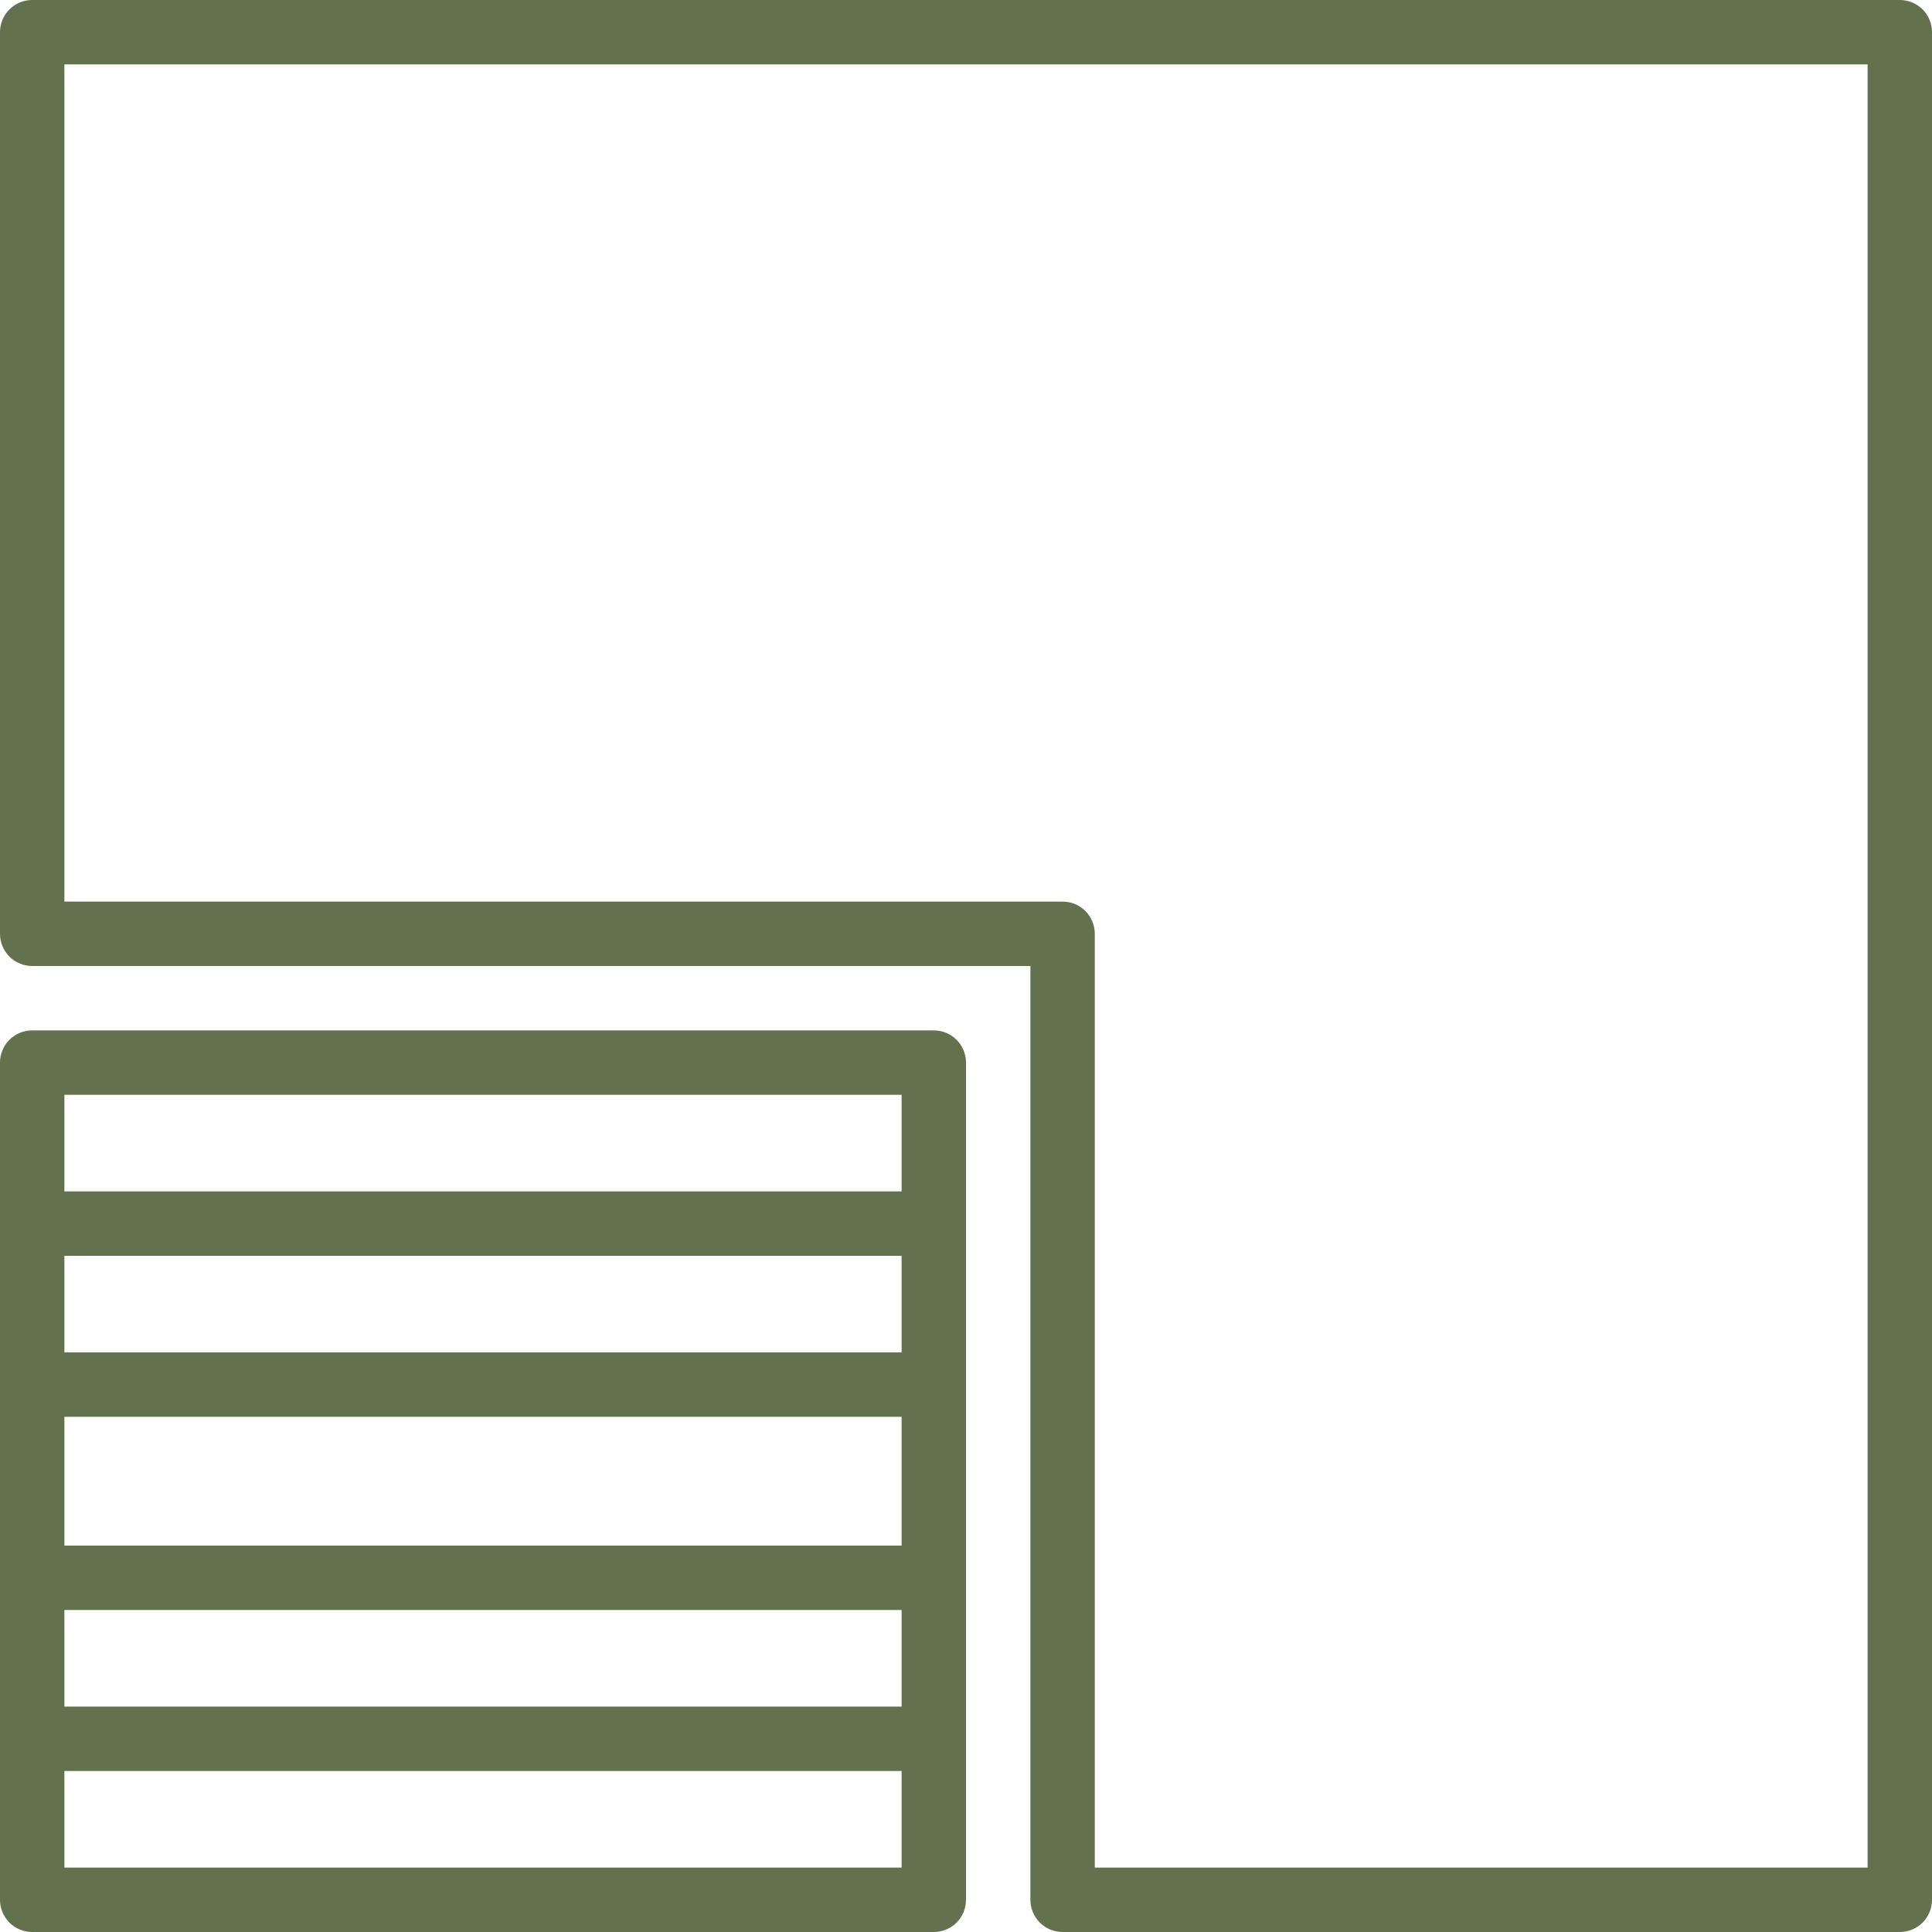
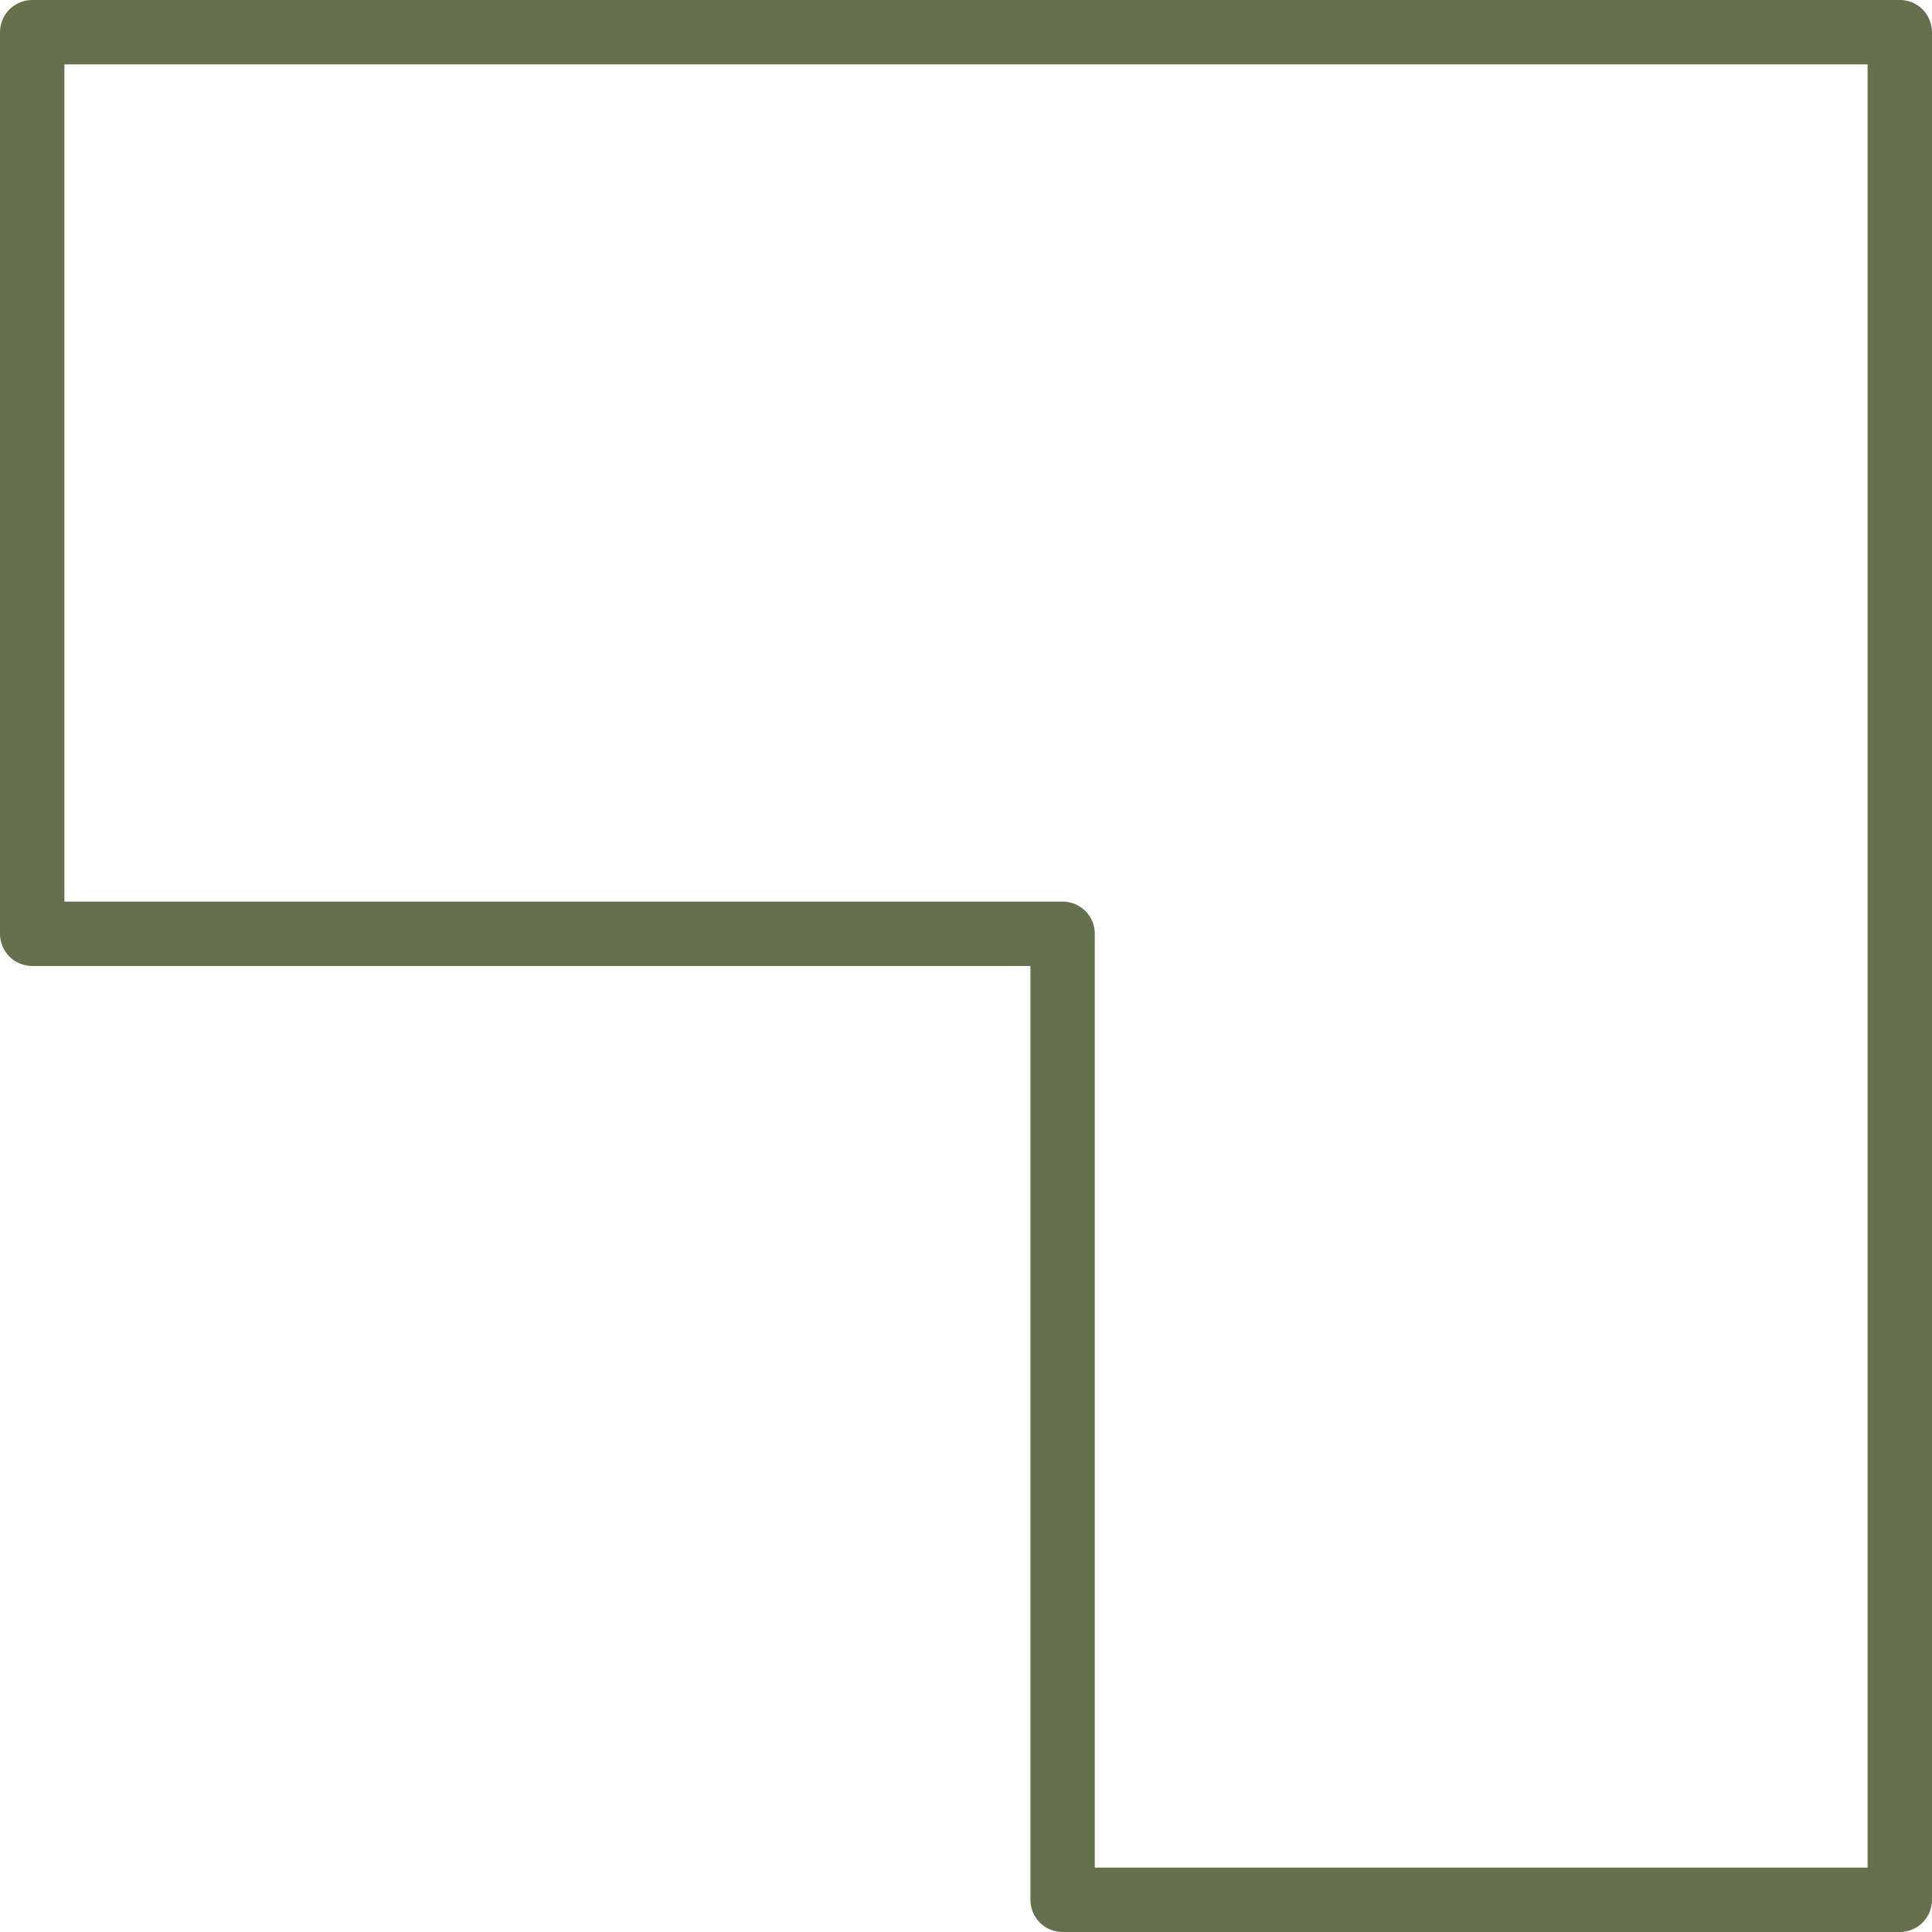
<svg xmlns="http://www.w3.org/2000/svg" width="30" height="30" viewBox="0 0 30 30" fill="none">
-   <path d="M0.5 30H14.5C14.633 30 14.76 29.947 14.854 29.854C14.947 29.76 15 29.633 15 29.5V16.5C15 16.367 14.947 16.24 14.854 16.146C14.76 16.053 14.633 16 14.5 16H0.5C0.367 16 0.24 16.053 0.146 16.146C0.053 16.24 0 16.367 0 16.5V29.5C0 29.633 0.053 29.76 0.146 29.854C0.24 29.947 0.367 30 0.5 30ZM1 29V27.5H14V29H1ZM14 22V24H1V22H14ZM1 21V19.5H14V21H1ZM14 25V26.5H1V25H14ZM14 17V18.5H1V17H14Z" fill="#63714E" />
  <path d="M29.5 0H0.5C0.367 0 0.24 0.053 0.146 0.146C0.053 0.24 0 0.367 0 0.5V14.5C0 14.633 0.053 14.76 0.146 14.854C0.24 14.947 0.367 15 0.5 15H16V29.5C16 29.633 16.053 29.76 16.146 29.854C16.24 29.947 16.367 30 16.5 30H29.5C29.633 30 29.76 29.947 29.854 29.854C29.947 29.76 30 29.633 30 29.5V0.5C30 0.367 29.947 0.24 29.854 0.146C29.76 0.053 29.633 0 29.5 0ZM29 29H17V14.5C17 14.367 16.947 14.24 16.854 14.146C16.76 14.053 16.633 14 16.5 14H1V1H29V29Z" fill="#63714E" />
</svg>